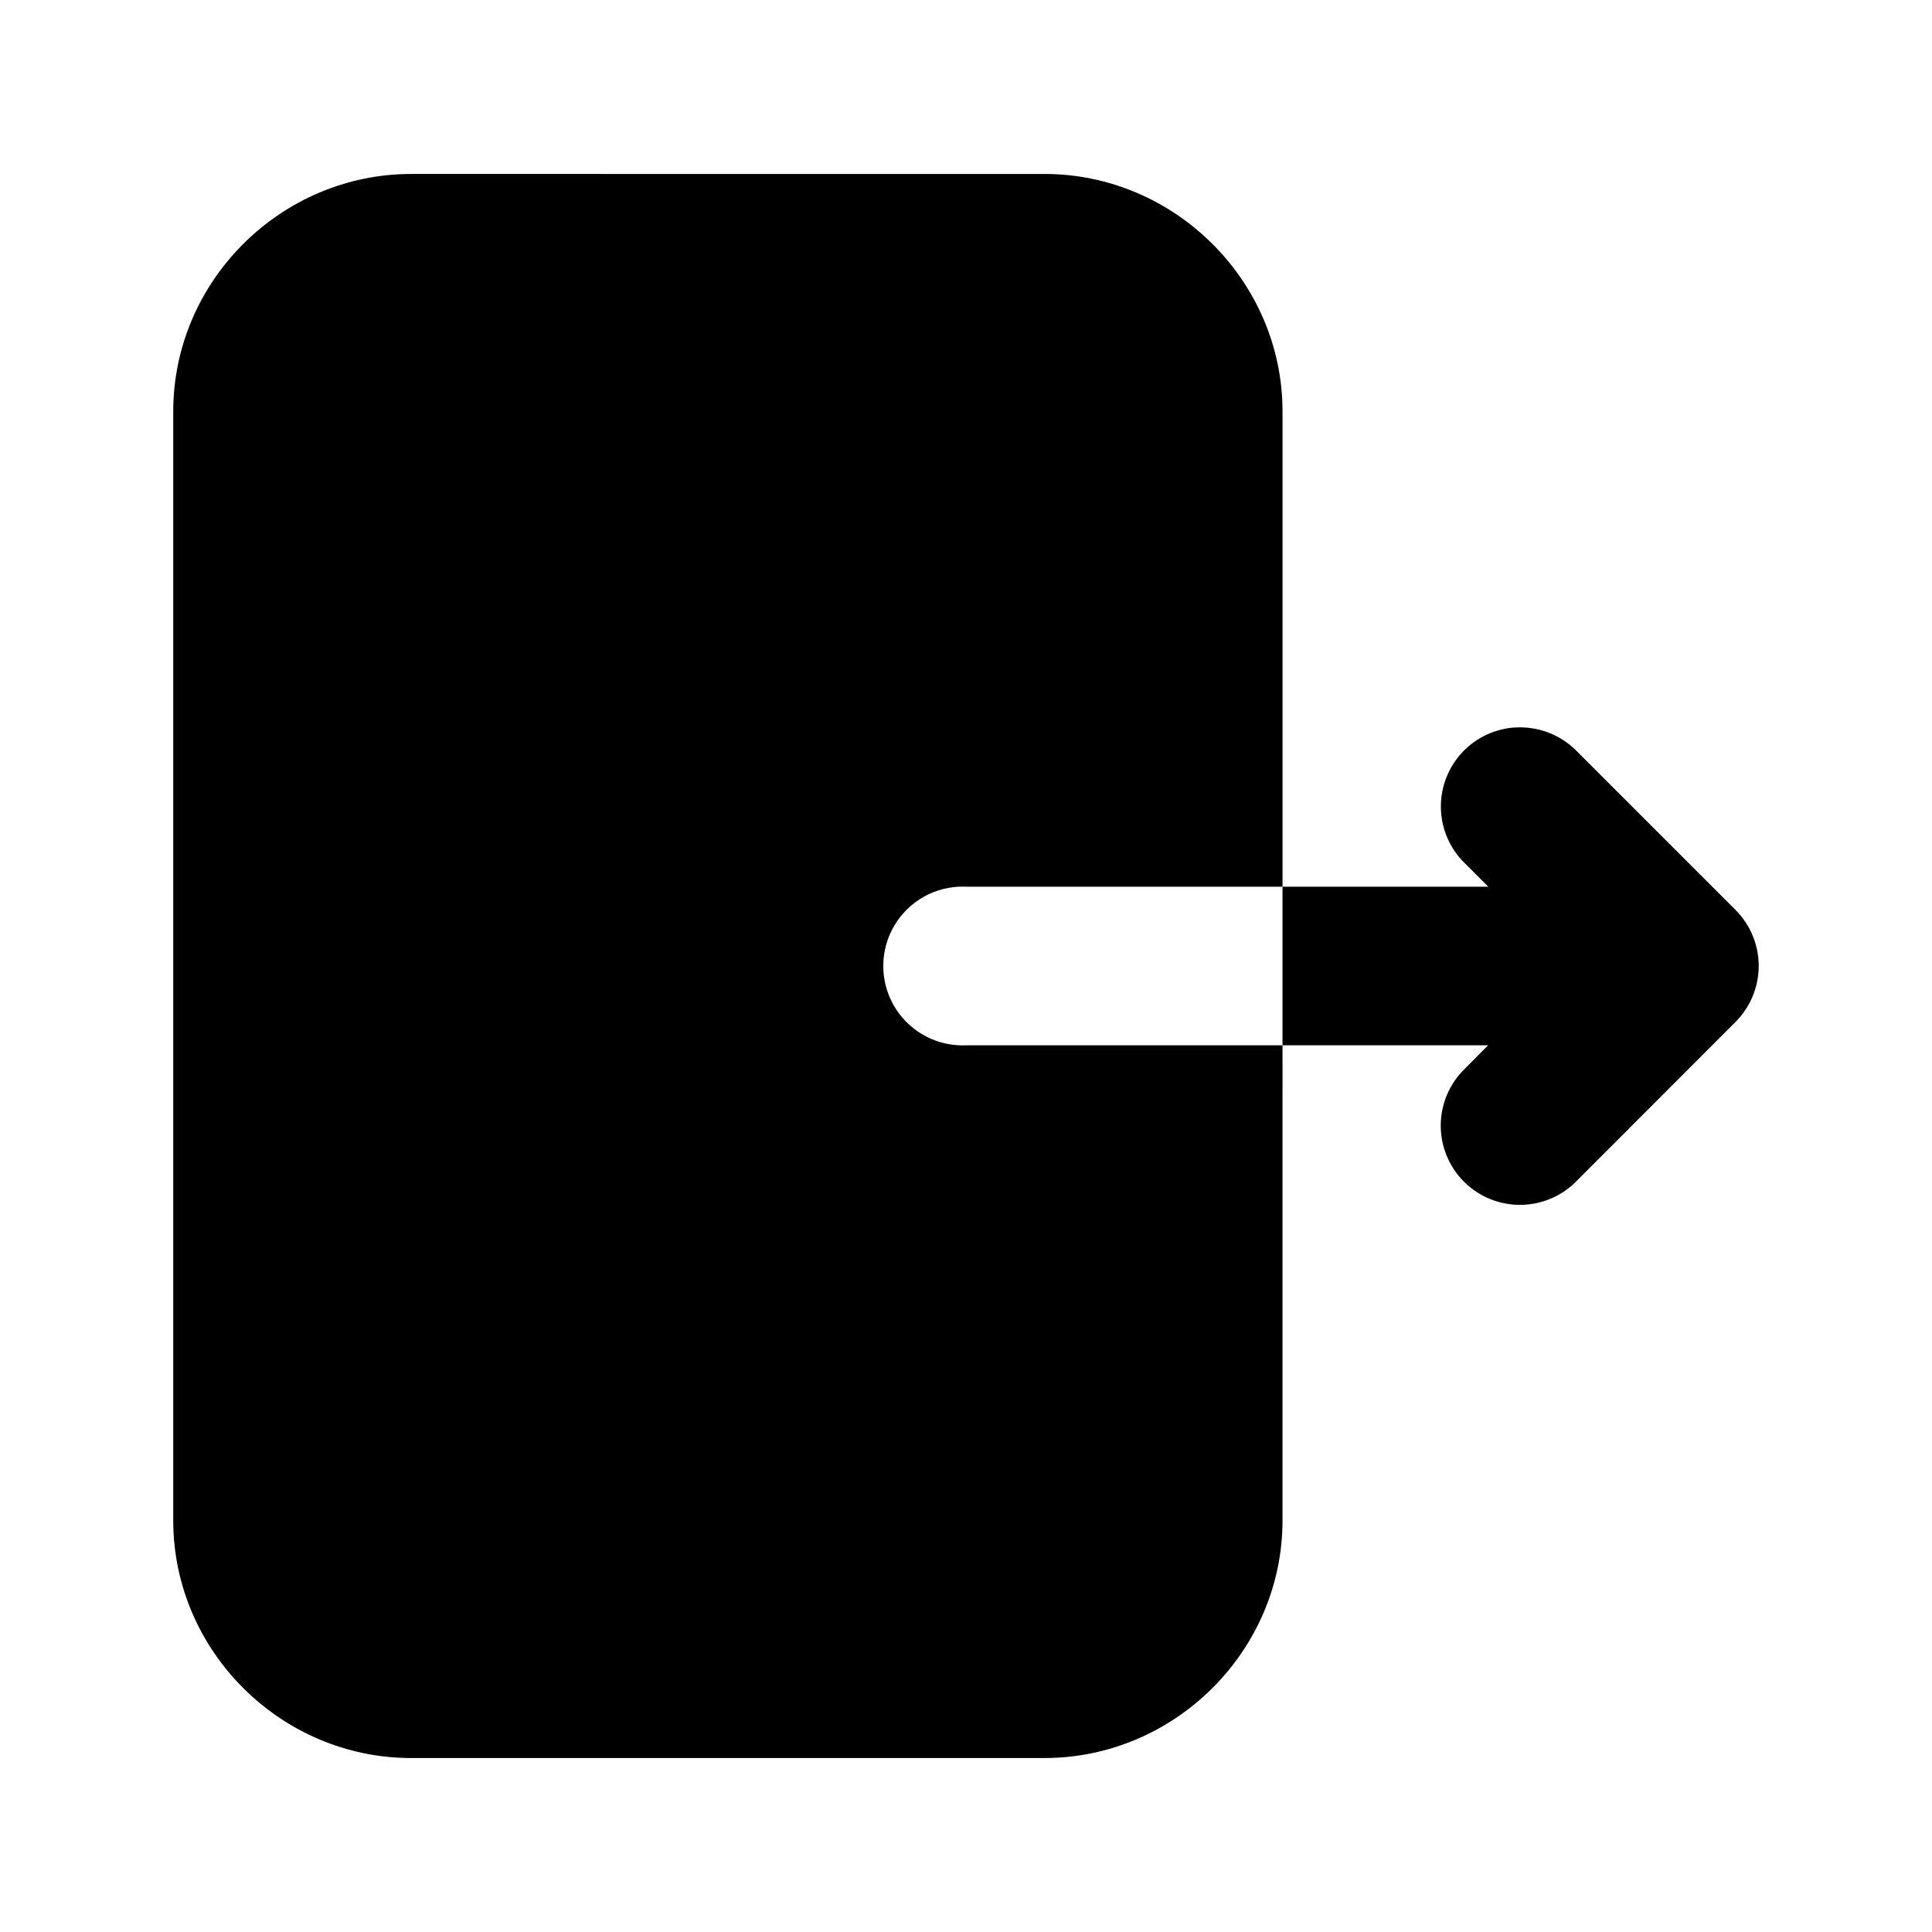
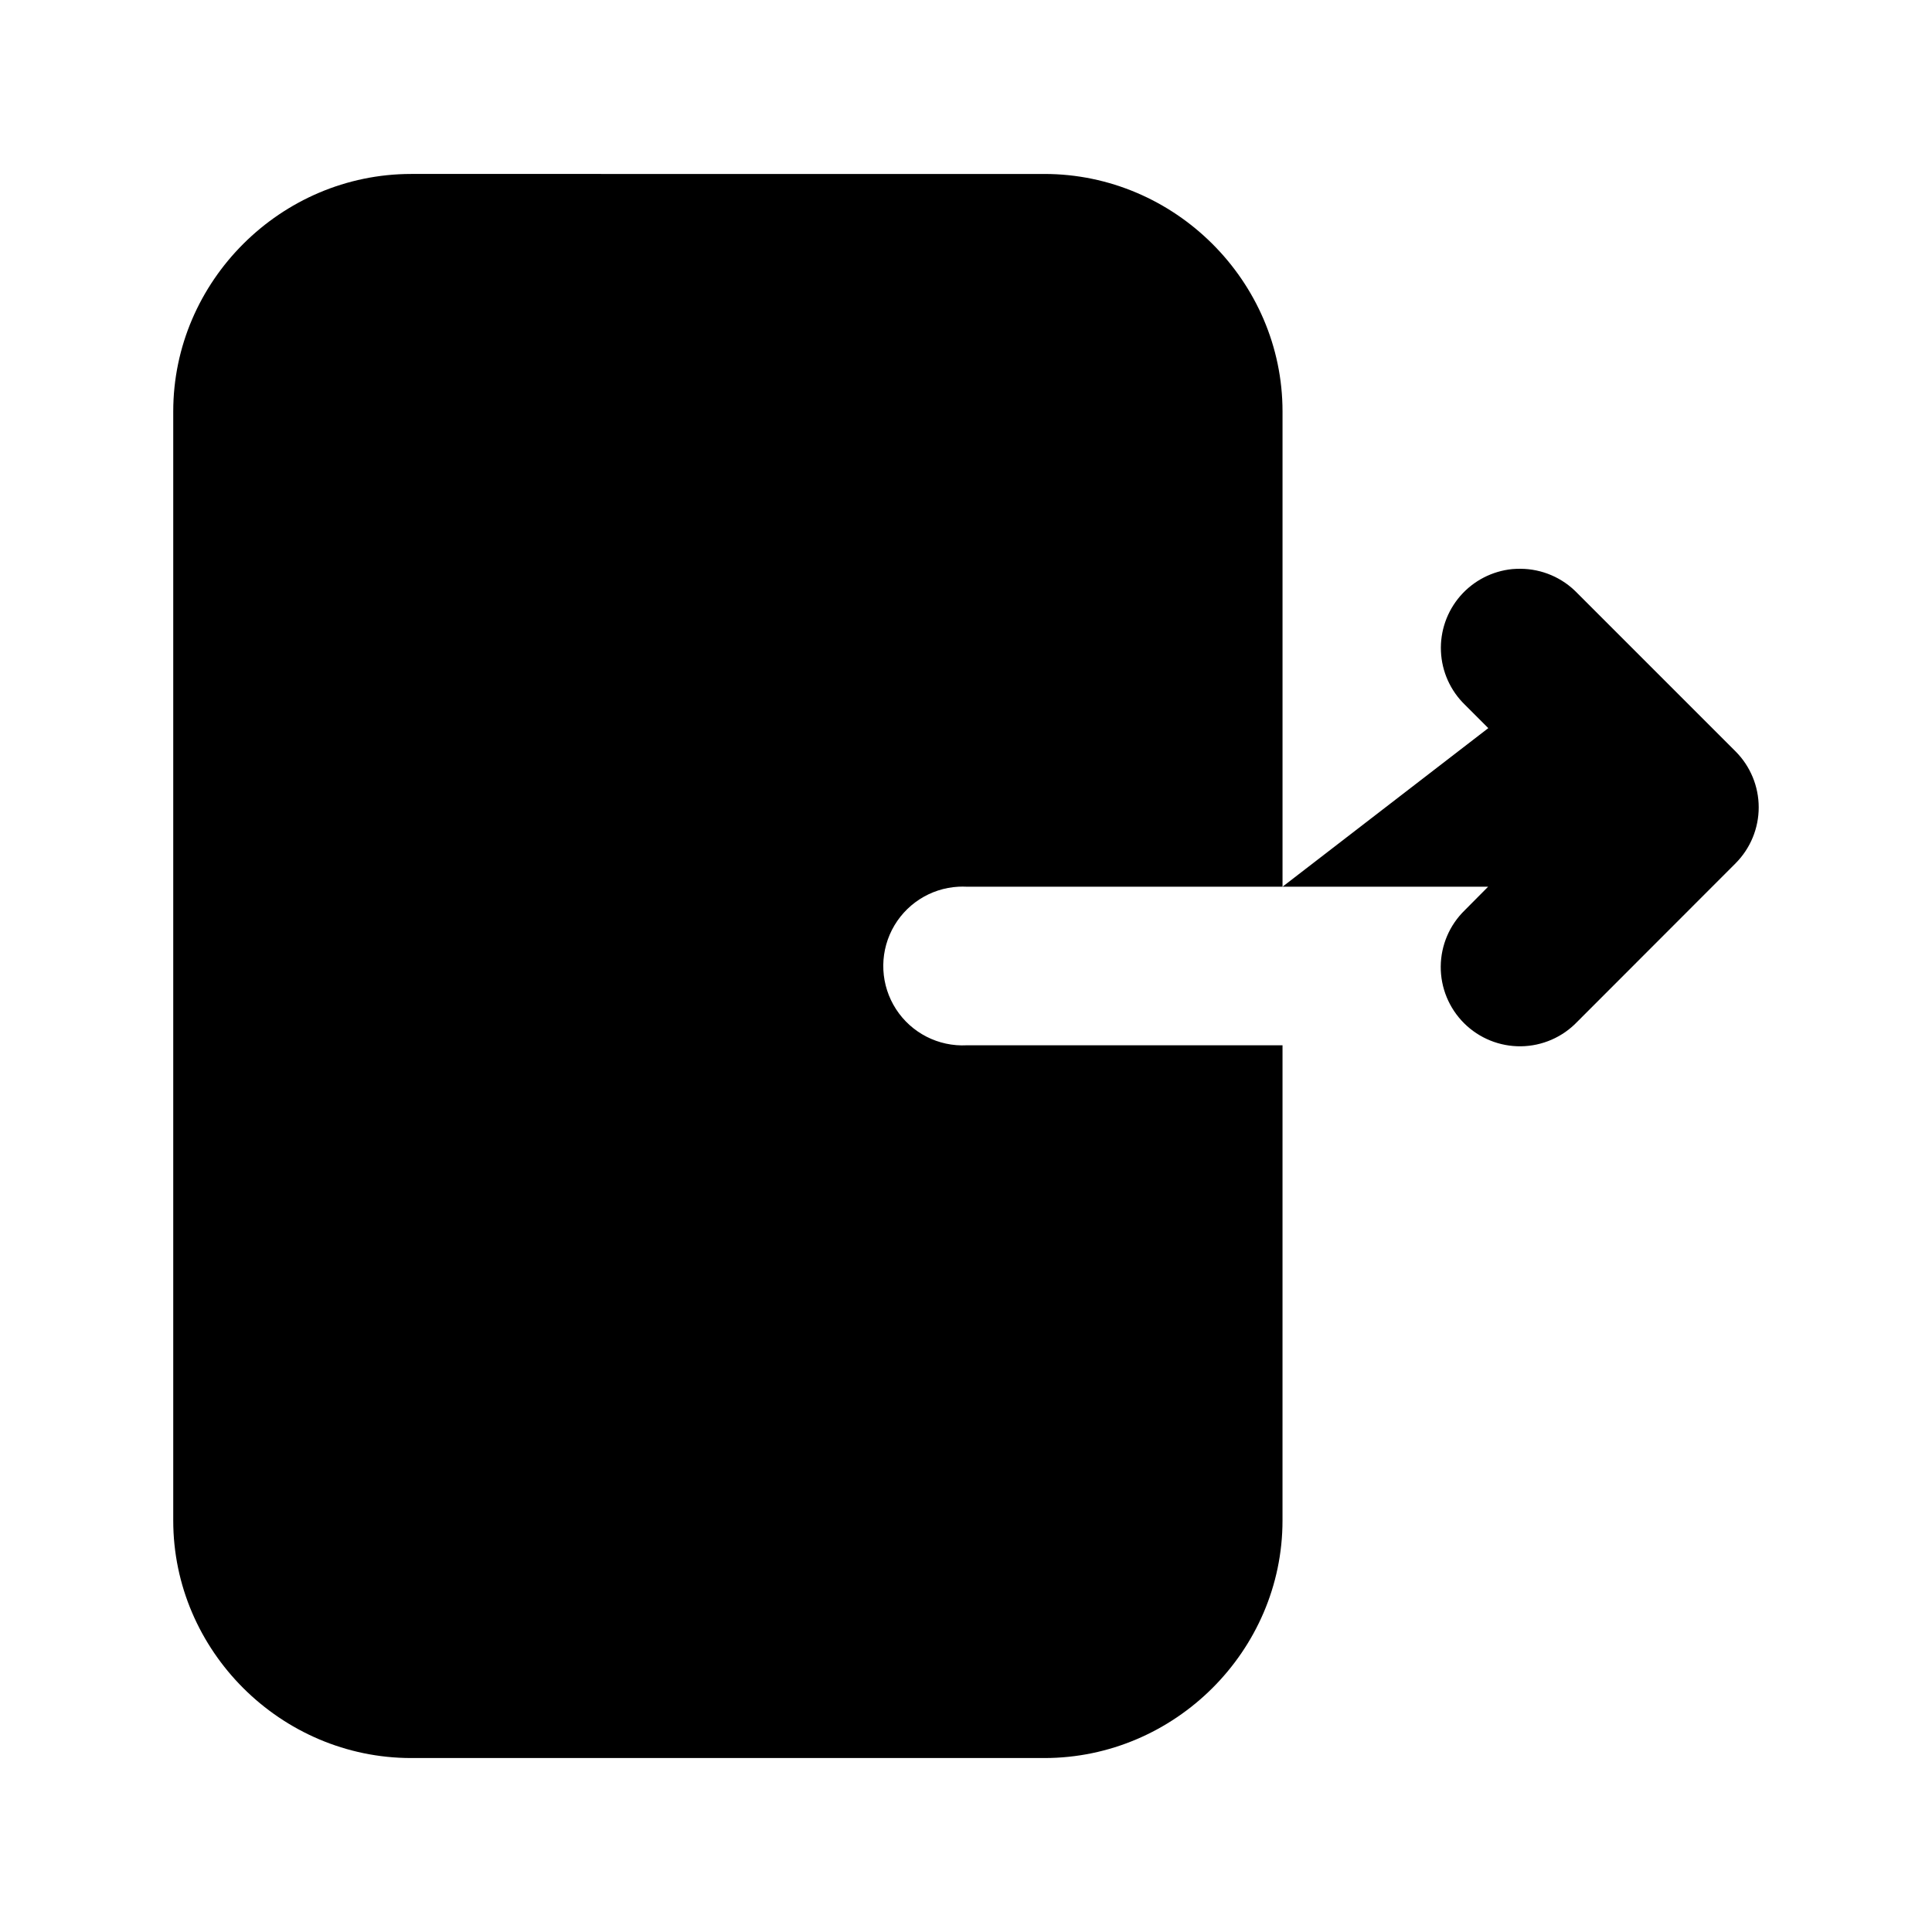
<svg xmlns="http://www.w3.org/2000/svg" fill="#000000" width="800px" height="800px" version="1.1" viewBox="144 144 512 512">
-   <path d="m252.97 190.1c-34.531 0-63.059 28.402-63.059 62.934v293.93c0 34.531 28.527 62.934 63.059 62.934h167.81c34.531 0 63.098-28.402 63.098-62.934l0.004-125.95h-83.68c-7.508 0.387-14.652-3.262-18.738-9.566-4.09-6.309-4.504-14.316-1.09-21.012 3.418-6.695 10.148-11.059 17.652-11.449 0.727-0.035 1.449-0.035 2.176 0h83.68v-125.95c0-34.531-28.566-62.934-63.098-62.934zm230.91 188.89v42.023h54.488l-6.148 6.191v0.004c-4.059 3.918-6.367 9.305-6.41 14.945-0.039 5.641 2.191 11.062 6.191 15.039 4 3.981 9.43 6.18 15.074 6.109 5.641-0.074 11.012-2.414 14.91-6.492l41.984-42.023v-0.004c3.91-3.934 6.106-9.254 6.106-14.801 0-5.547-2.195-10.867-6.106-14.801l-41.984-41.984c-3.938-4.09-9.367-6.414-15.047-6.438-0.727-0.008-1.449 0.02-2.172 0.082-5.34 0.531-10.273 3.086-13.789 7.137-3.512 4.055-5.344 9.301-5.113 14.66 0.23 5.359 2.504 10.426 6.356 14.16l6.191 6.191z" />
+   <path d="m252.97 190.1c-34.531 0-63.059 28.402-63.059 62.934v293.93c0 34.531 28.527 62.934 63.059 62.934h167.81c34.531 0 63.098-28.402 63.098-62.934l0.004-125.95h-83.68c-7.508 0.387-14.652-3.262-18.738-9.566-4.09-6.309-4.504-14.316-1.09-21.012 3.418-6.695 10.148-11.059 17.652-11.449 0.727-0.035 1.449-0.035 2.176 0h83.68v-125.95c0-34.531-28.566-62.934-63.098-62.934zm230.91 188.89h54.488l-6.148 6.191v0.004c-4.059 3.918-6.367 9.305-6.41 14.945-0.039 5.641 2.191 11.062 6.191 15.039 4 3.981 9.43 6.18 15.074 6.109 5.641-0.074 11.012-2.414 14.91-6.492l41.984-42.023v-0.004c3.91-3.934 6.106-9.254 6.106-14.801 0-5.547-2.195-10.867-6.106-14.801l-41.984-41.984c-3.938-4.09-9.367-6.414-15.047-6.438-0.727-0.008-1.449 0.02-2.172 0.082-5.34 0.531-10.273 3.086-13.789 7.137-3.512 4.055-5.344 9.301-5.113 14.66 0.23 5.359 2.504 10.426 6.356 14.16l6.191 6.191z" />
</svg>